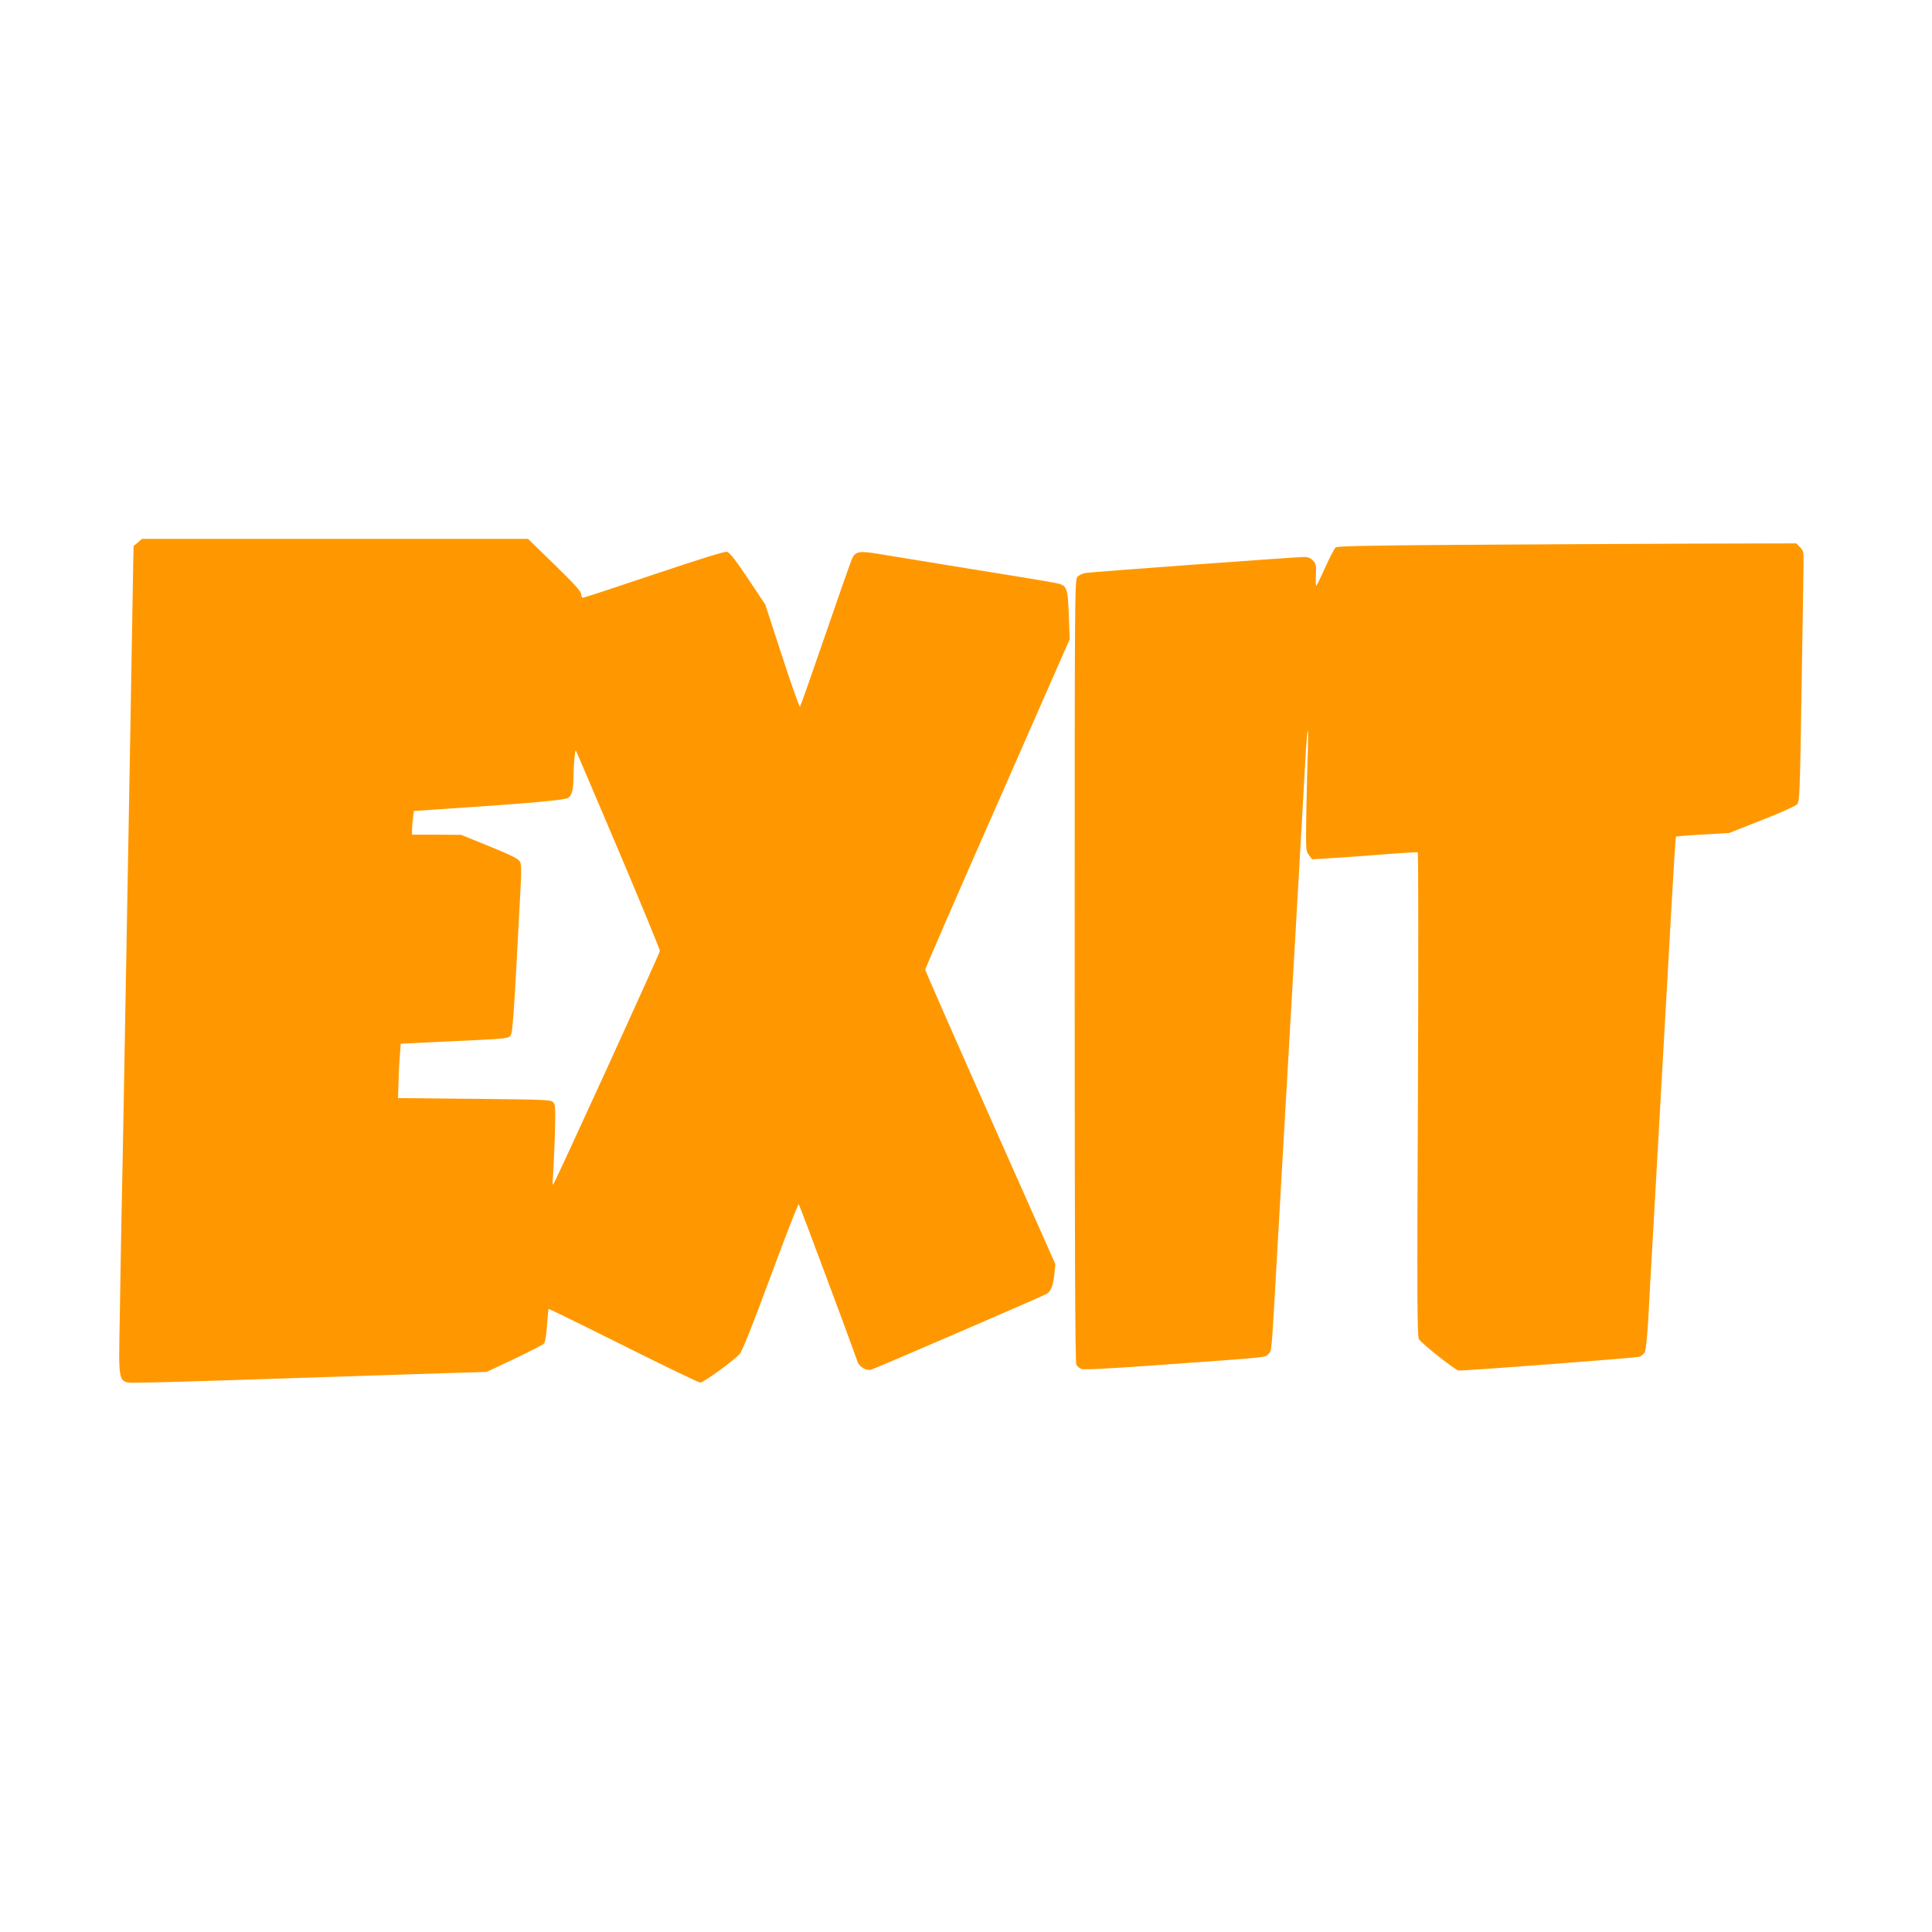
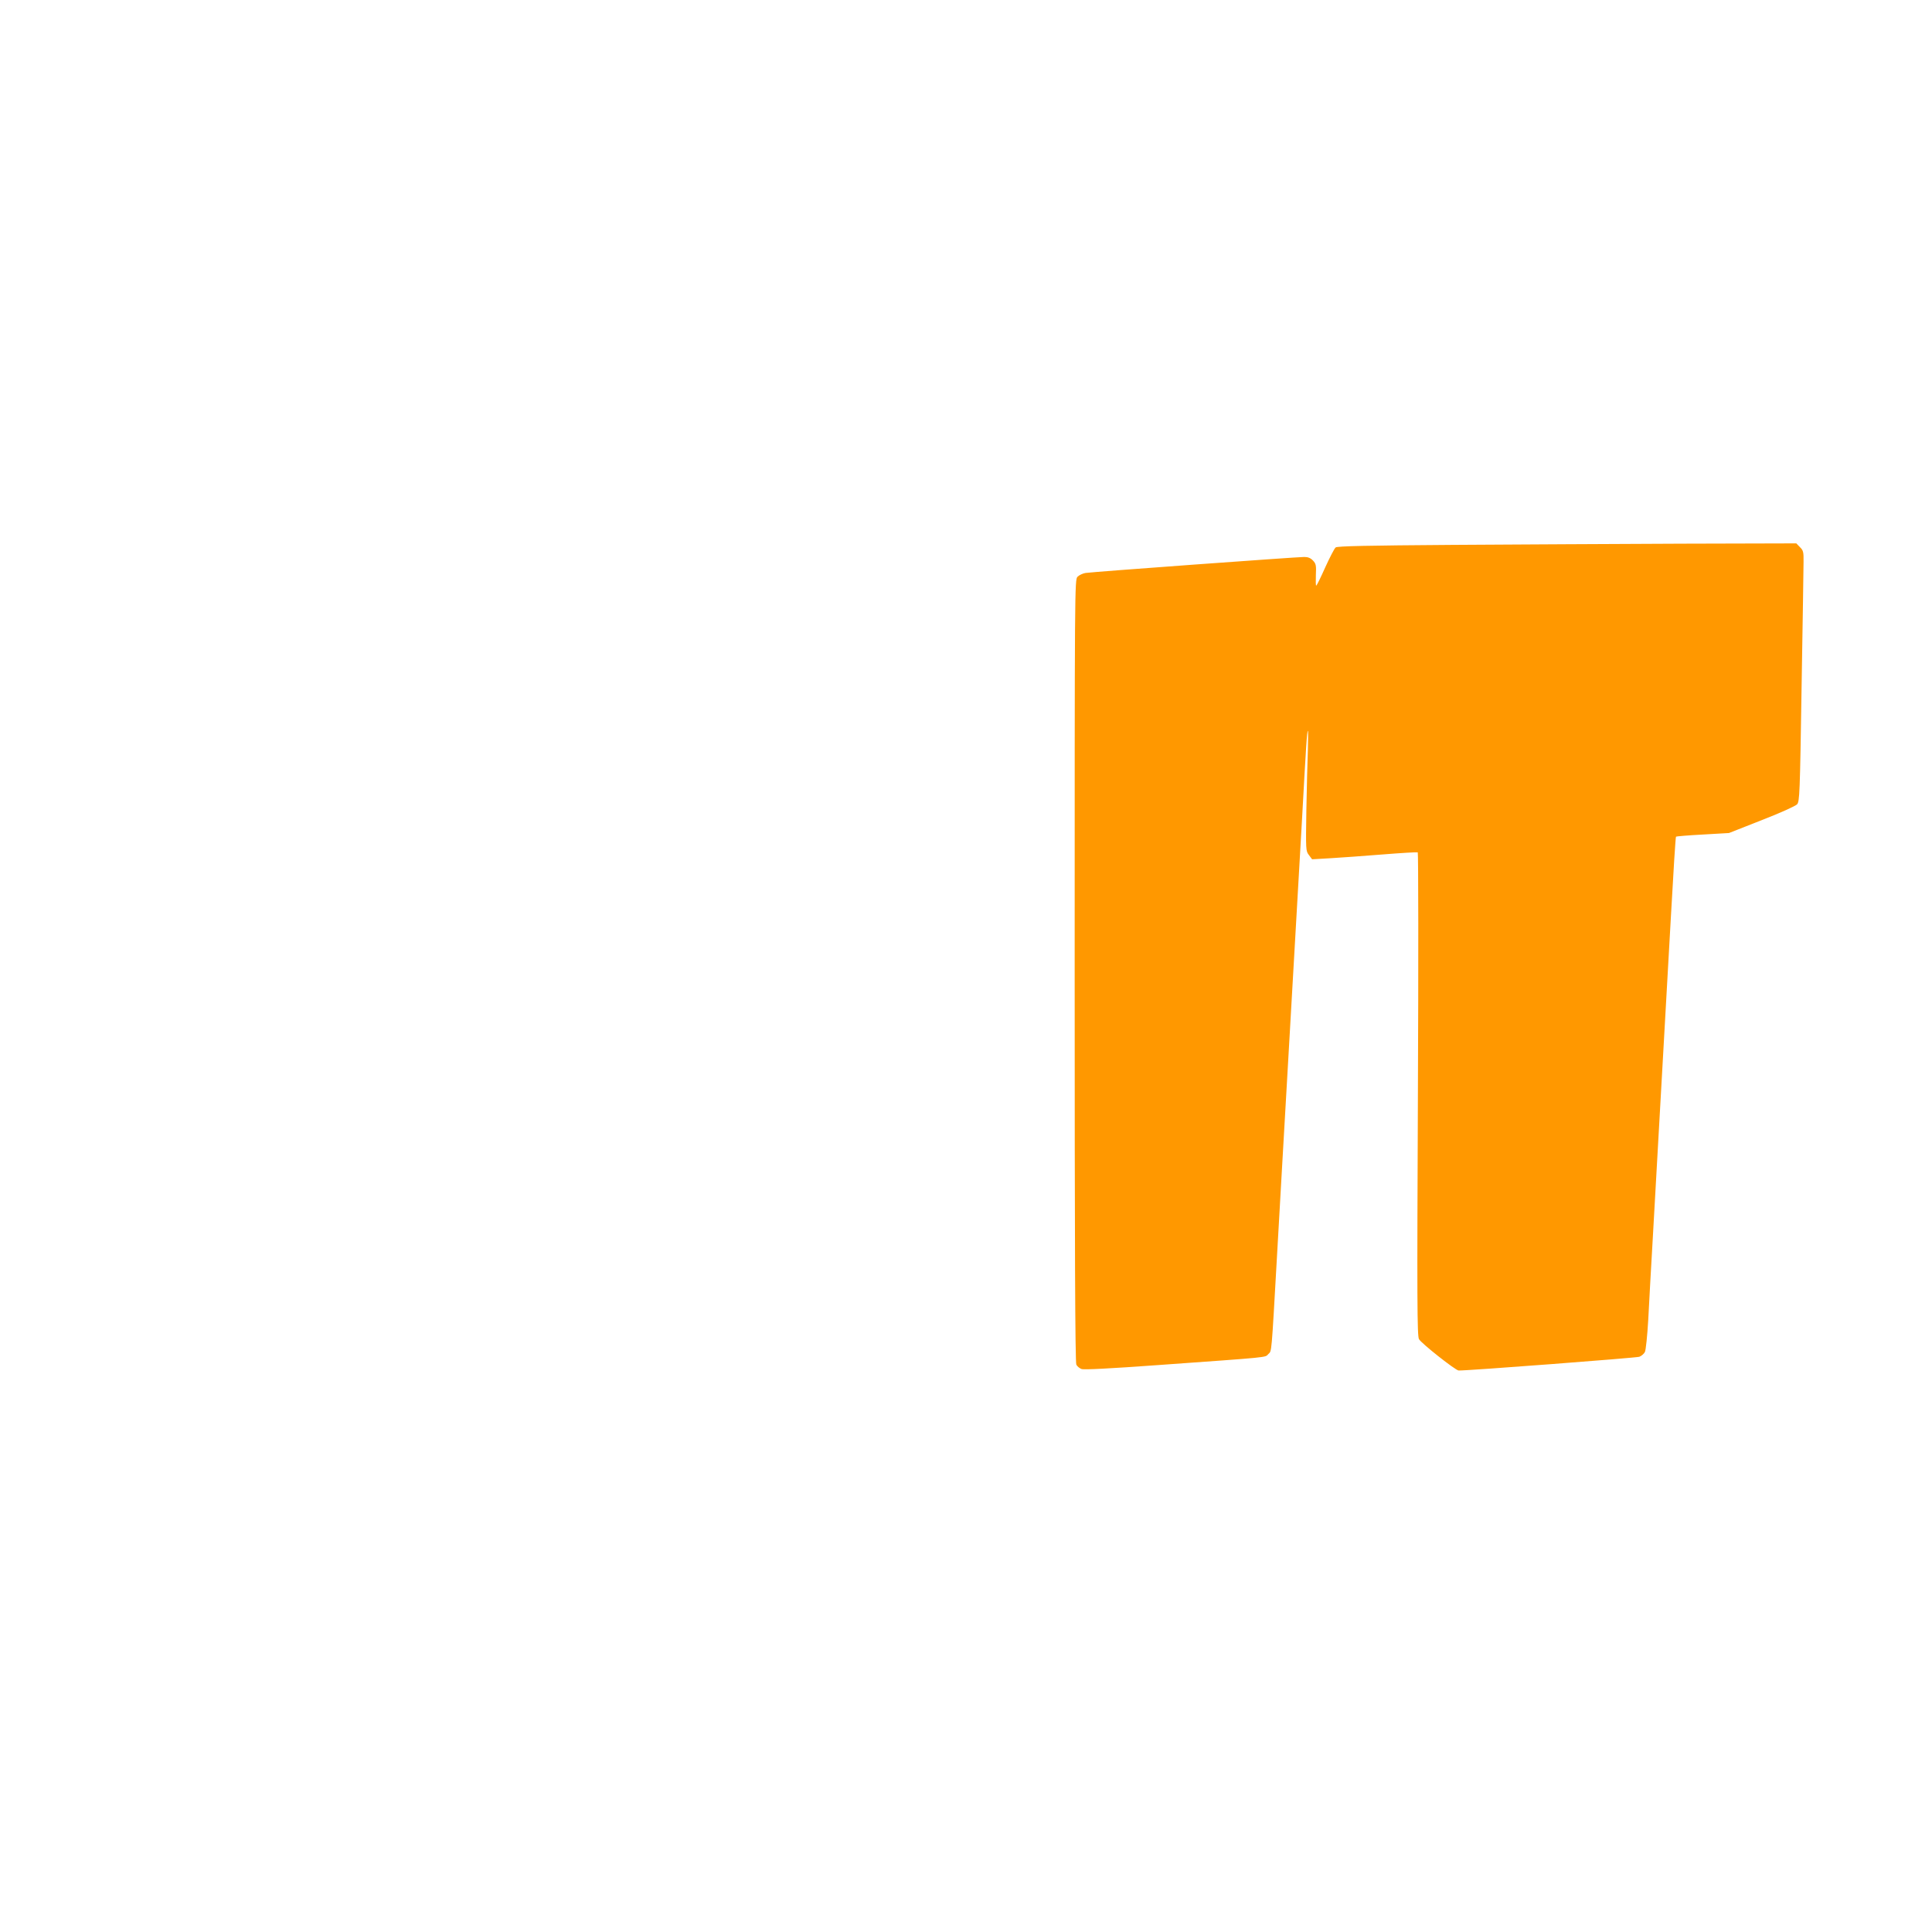
<svg xmlns="http://www.w3.org/2000/svg" version="1.0" width="1280pt" height="1280pt" viewBox="0 0 1280 1280" preserveAspectRatio="xMidYMid meet">
  <g transform="translate(0,1280) scale(0.1,-0.1)" fill="#ff9800" stroke="none">
-     <path d="M913 9206 l-28 -24 -3 -149 c-1 -81 -11 -654 -22 -1273 -11 -619 -27 -1501 -35 -1960 -8 -459 -17 -936 -20 -1060 -2 -124 -8 -412 -11 -641 -8 -504 -23 -459 149 -459 61 0 310 7 552 15 563 18 680 22 1255 41 l475 15 182 86 c101 48 189 93 197 102 8 10 16 55 20 121 4 57 9 106 11 108 1 2 224 -107 494 -242 270 -135 500 -246 511 -246 20 0 217 142 260 189 17 18 82 181 205 513 99 268 183 484 187 480 5 -5 320 -848 390 -1045 12 -34 60 -61 91 -51 28 8 1118 479 1156 499 34 17 48 53 57 138 l6 62 -431 969 c-237 533 -431 975 -431 982 0 7 215 503 479 1101 l478 1088 -6 162 c-7 187 -11 196 -95 212 -28 6 -276 47 -551 91 -275 45 -551 90 -613 100 -127 21 -153 17 -175 -27 -8 -15 -87 -242 -177 -503 -90 -261 -166 -478 -170 -483 -3 -4 -57 147 -118 335 l-112 343 -114 171 c-79 119 -122 173 -138 178 -16 4 -167 -43 -483 -149 -253 -85 -466 -155 -472 -155 -7 0 -13 11 -13 24 0 18 -45 67 -176 195 l-176 171 -1278 0 -1279 0 -28 -24z m3183 -2036 c152 -360 277 -662 276 -670 -1 -17 -696 -1538 -707 -1548 -4 -4 -5 22 -1 58 3 36 8 155 12 265 5 170 4 203 -9 220 -15 19 -30 20 -523 25 l-507 5 3 100 c1 55 5 136 9 180 l6 80 245 12 c510 24 469 19 488 56 7 13 20 190 32 422 12 220 25 465 29 545 6 102 5 152 -3 169 -9 20 -50 41 -201 103 l-190 77 -162 1 -163 0 0 34 c0 18 3 53 6 78 l6 45 177 12 c589 39 823 60 845 75 26 17 36 58 36 157 0 63 10 163 15 157 2 -2 128 -298 281 -658z" />
    <path d="M9624 9190 c-563 -4 -765 -8 -775 -17 -8 -6 -39 -66 -69 -132 -30 -67 -56 -121 -60 -121 -3 0 -3 32 -2 71 3 62 1 74 -19 95 -16 17 -33 24 -58 24 -48 0 -1407 -99 -1449 -106 -18 -3 -42 -14 -53 -25 -19 -19 -19 -57 -19 -2610 0 -1807 3 -2596 11 -2610 5 -11 21 -24 34 -29 16 -6 189 3 507 26 752 54 708 49 731 73 23 22 20 -12 57 641 11 201 27 478 35 615 8 138 26 450 40 695 14 245 34 598 45 785 11 187 31 540 45 785 29 528 34 602 40 608 2 3 2 -53 0 -124 -3 -71 -7 -251 -10 -400 -4 -267 -4 -272 17 -299 l21 -28 121 7 c67 4 222 15 346 25 124 10 229 16 233 14 4 -3 5 -723 1 -1601 -6 -1366 -5 -1601 7 -1624 14 -27 243 -208 263 -208 65 -1 1178 84 1197 91 15 6 31 20 37 32 6 12 16 108 22 212 5 105 19 348 30 540 18 323 39 691 120 2129 16 291 31 531 34 533 2 2 82 9 178 14 l173 10 216 85 c119 46 225 94 235 105 17 19 19 67 30 777 7 416 13 790 13 830 1 65 -2 76 -24 97 l-24 25 -758 -2 c-417 -2 -1100 -5 -1519 -8z" />
  </g>
</svg>